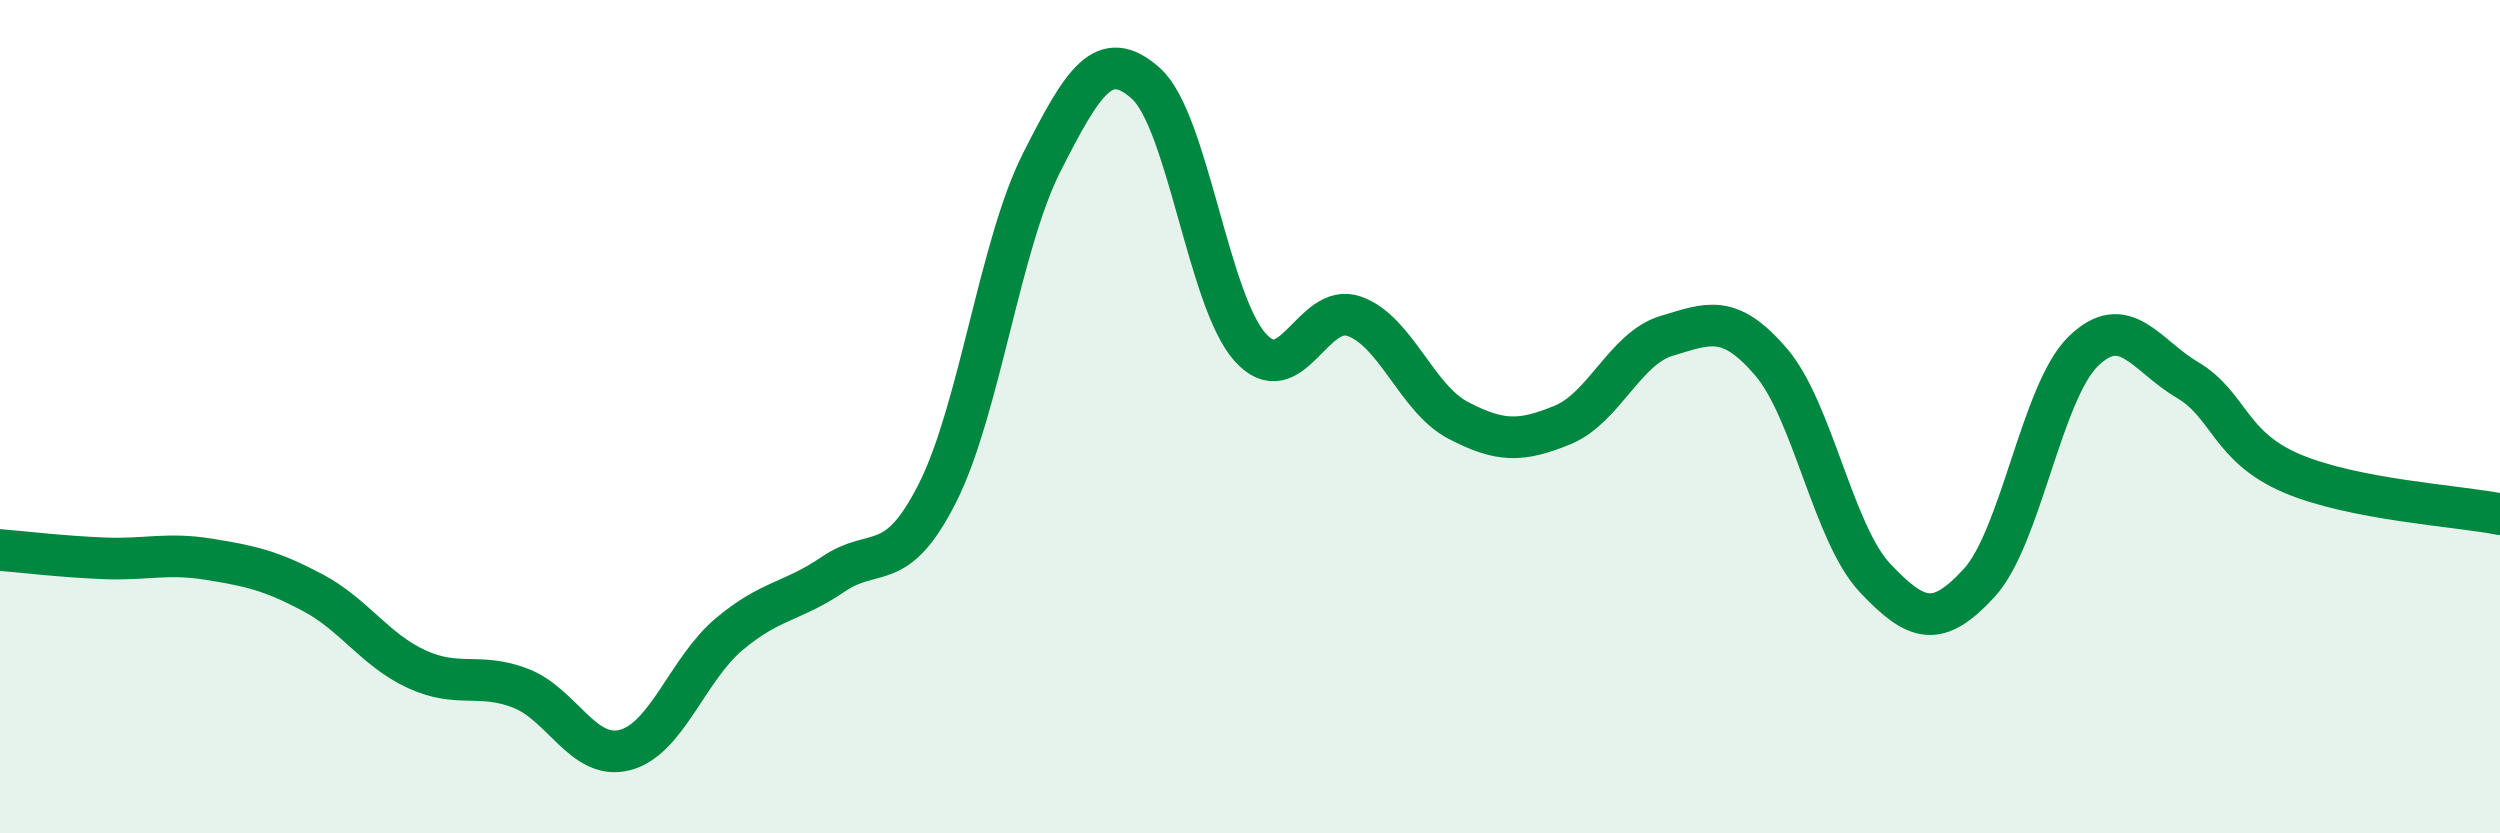
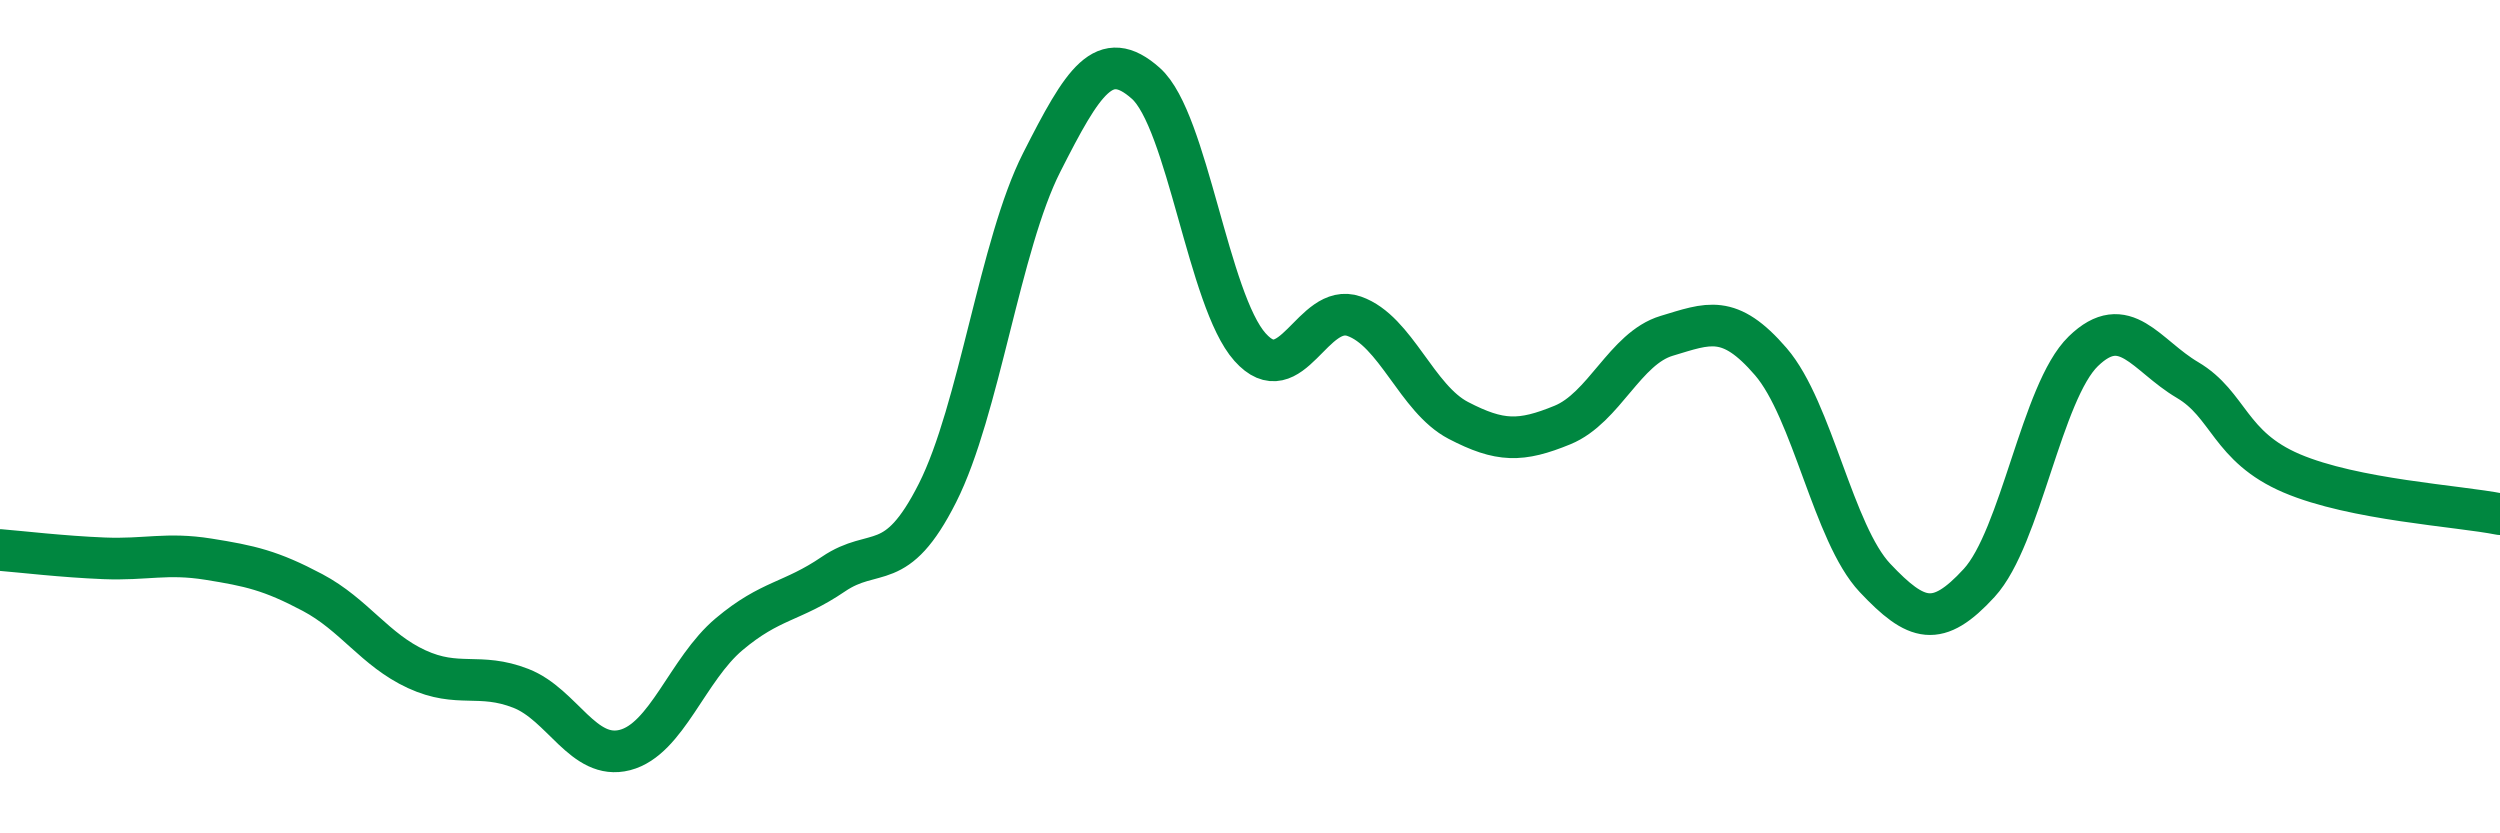
<svg xmlns="http://www.w3.org/2000/svg" width="60" height="20" viewBox="0 0 60 20">
-   <path d="M 0,13.2 C 0.5,13.24 1.5,13.36 2.5,13.4 C 3.5,13.44 4,13.26 5,13.42 C 6,13.58 6.5,13.69 7.5,14.22 C 8.5,14.75 9,15.6 10,16.06 C 11,16.52 11.5,16.13 12.5,16.52 C 13.5,16.91 14,18.26 15,18 C 16,17.74 16.5,16.06 17.5,15.22 C 18.5,14.38 19,14.46 20,13.78 C 21,13.1 21.5,13.81 22.5,11.83 C 23.5,9.85 24,5.87 25,3.9 C 26,1.93 26.5,1.11 27.5,2 C 28.5,2.89 29,7.21 30,8.33 C 31,9.45 31.5,7.24 32.5,7.59 C 33.5,7.94 34,9.57 35,10.09 C 36,10.61 36.5,10.61 37.5,10.2 C 38.5,9.79 39,8.36 40,8.06 C 41,7.76 41.5,7.52 42.5,8.68 C 43.5,9.84 44,12.81 45,13.87 C 46,14.93 46.5,15.08 47.5,13.99 C 48.5,12.9 49,9.4 50,8.43 C 51,7.46 51.5,8.53 52.5,9.12 C 53.5,9.71 53.5,10.72 55,11.36 C 56.5,12 59,12.14 60,12.34L60 20L0 20Z" fill="#008740" opacity="0.1" stroke-linecap="round" stroke-linejoin="round" />
  <path d="M 0,13.2 C 0.5,13.24 1.5,13.36 2.5,13.4 C 3.5,13.44 4,13.26 5,13.42 C 6,13.58 6.5,13.69 7.5,14.22 C 8.5,14.75 9,15.6 10,16.06 C 11,16.52 11.5,16.13 12.5,16.52 C 13.5,16.91 14,18.26 15,18 C 16,17.74 16.5,16.06 17.5,15.22 C 18.5,14.38 19,14.46 20,13.78 C 21,13.1 21.5,13.81 22.5,11.83 C 23.5,9.85 24,5.87 25,3.9 C 26,1.93 26.5,1.11 27.5,2 C 28.5,2.89 29,7.21 30,8.33 C 31,9.45 31.5,7.24 32.5,7.59 C 33.5,7.94 34,9.57 35,10.09 C 36,10.61 36.5,10.61 37.5,10.2 C 38.5,9.79 39,8.36 40,8.06 C 41,7.76 41.5,7.52 42.5,8.68 C 43.5,9.84 44,12.81 45,13.87 C 46,14.93 46.5,15.08 47.5,13.99 C 48.5,12.9 49,9.4 50,8.43 C 51,7.46 51.5,8.53 52.5,9.12 C 53.5,9.71 53.5,10.72 55,11.36 C 56.5,12 59,12.14 60,12.34" stroke="#008740" stroke-width="1" fill="none" stroke-linecap="round" stroke-linejoin="round" />
</svg>